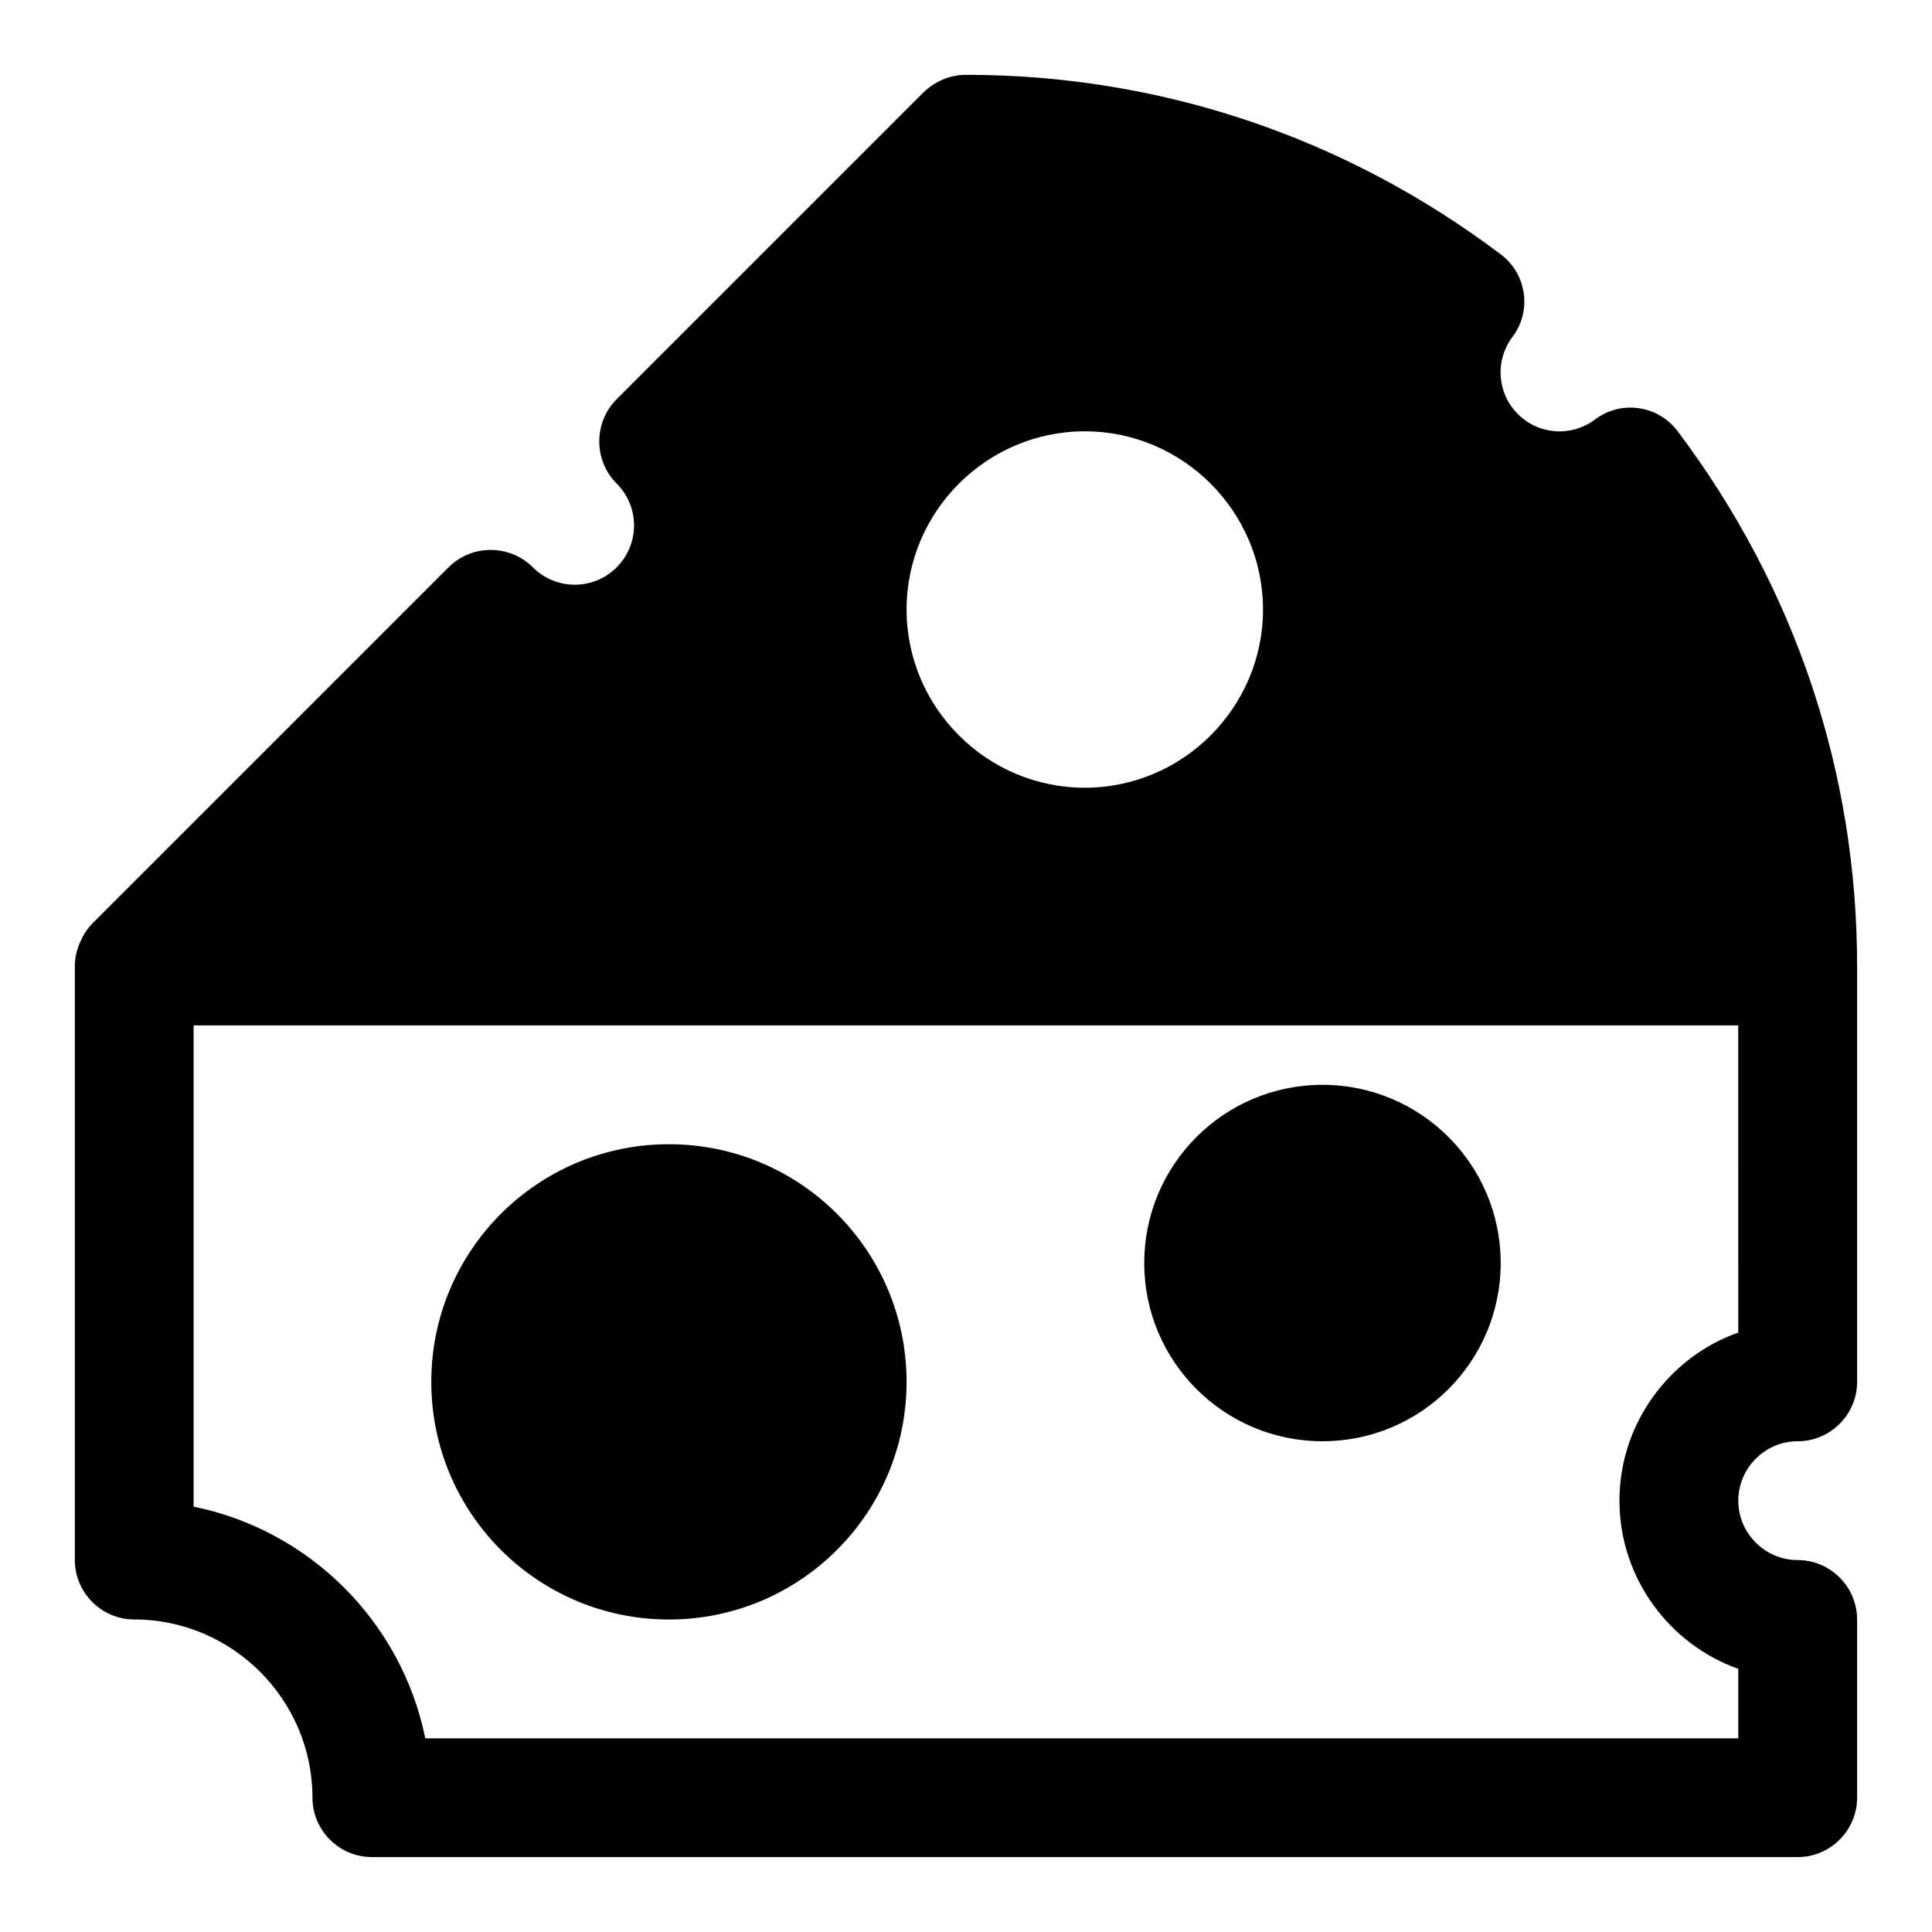
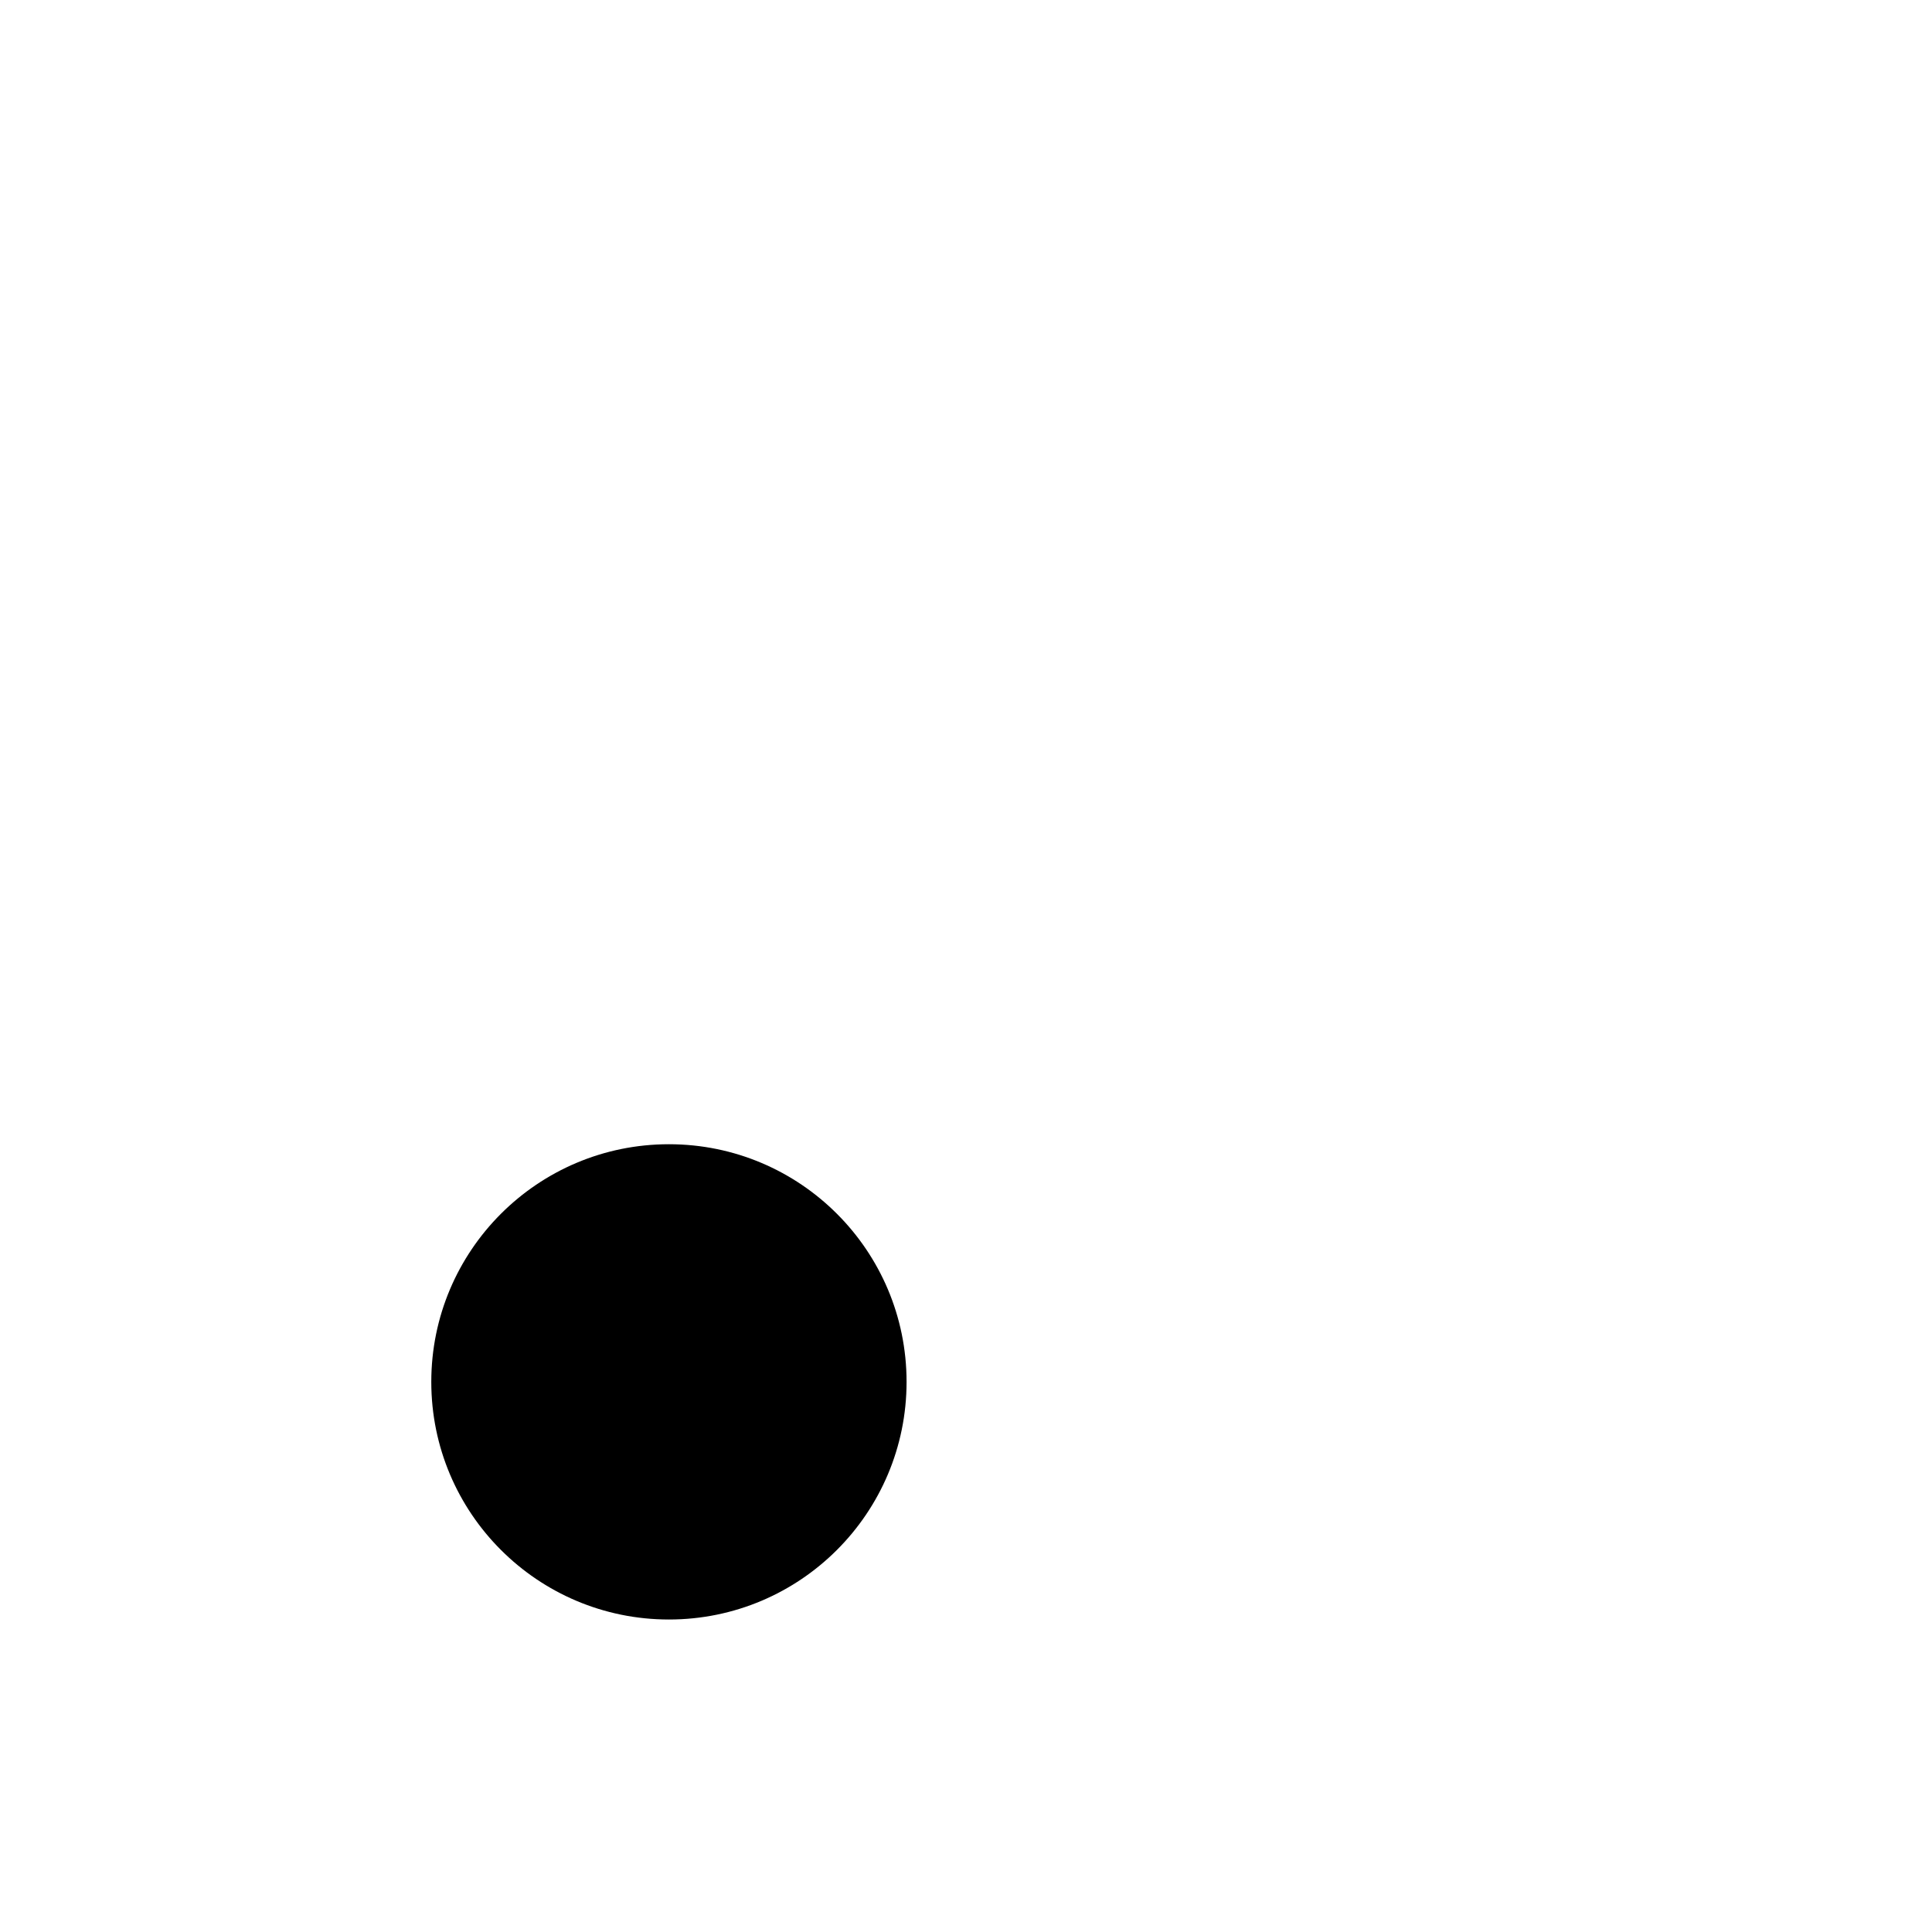
<svg xmlns="http://www.w3.org/2000/svg" fill="#000000" width="800px" height="800px" version="1.1" viewBox="144 144 512 512">
  <g>
-     <path d="m620.41 525.95c8.66 0 15.742-7.086 15.742-15.742v-110.21c0-51.324-16.375-100.29-47.547-141.7-5.195-6.926-14.957-8.344-21.883-3.148-6.297 4.723-14.957 4.094-20.469-1.418-5.512-5.512-6.141-14.168-1.418-20.469 5.195-6.926 3.777-16.688-3.148-21.883-41.402-31.176-90.367-47.551-141.69-47.551-4.25 0-8.188 1.73-11.18 4.566l-81.398 81.398c-6.141 6.141-6.141 16.215 0 22.355s6.141 16.059 0 22.199-16.059 6.141-22.199 0-16.215-6.141-22.355 0l-94.465 94.465c-1.418 1.418-2.519 3.305-3.305 5.195-0.789 1.891-1.262 3.938-1.262 5.984v157.44c0 8.66 7.086 15.742 15.742 15.742 25.977 0 47.23 21.254 47.23 47.23 0 8.66 7.086 15.742 15.742 15.742h377.86c8.66 0 15.742-7.086 15.742-15.742v-47.23c0-8.66-7.086-15.742-15.742-15.742-8.66 0-15.742-7.086-15.742-15.742 0.008-8.664 7.094-15.75 15.75-15.75zm-188.93-267.65c25.977 0 47.23 21.254 47.23 47.23s-21.254 47.23-47.23 47.23c-25.977 0-47.23-21.254-47.23-47.23-0.004-25.977 21.25-47.23 47.23-47.23zm173.18 238.84c-18.262 6.453-31.488 24.09-31.488 44.555 0 20.469 13.227 38.102 31.488 44.555v18.422h-347.95c-6.297-30.859-30.543-55.105-61.402-61.402v-127.53h409.34z" />
-     <path d="m541.7 478.72c0 26.086-21.148 47.23-47.234 47.23-26.082 0-47.23-21.145-47.23-47.23s21.148-47.23 47.23-47.23c26.086 0 47.234 21.145 47.234 47.23" />
    <path d="m384.25 510.21c0 34.781-28.195 62.977-62.977 62.977s-62.977-28.195-62.977-62.977 28.195-62.977 62.977-62.977 62.977 28.195 62.977 62.977" />
  </g>
</svg>